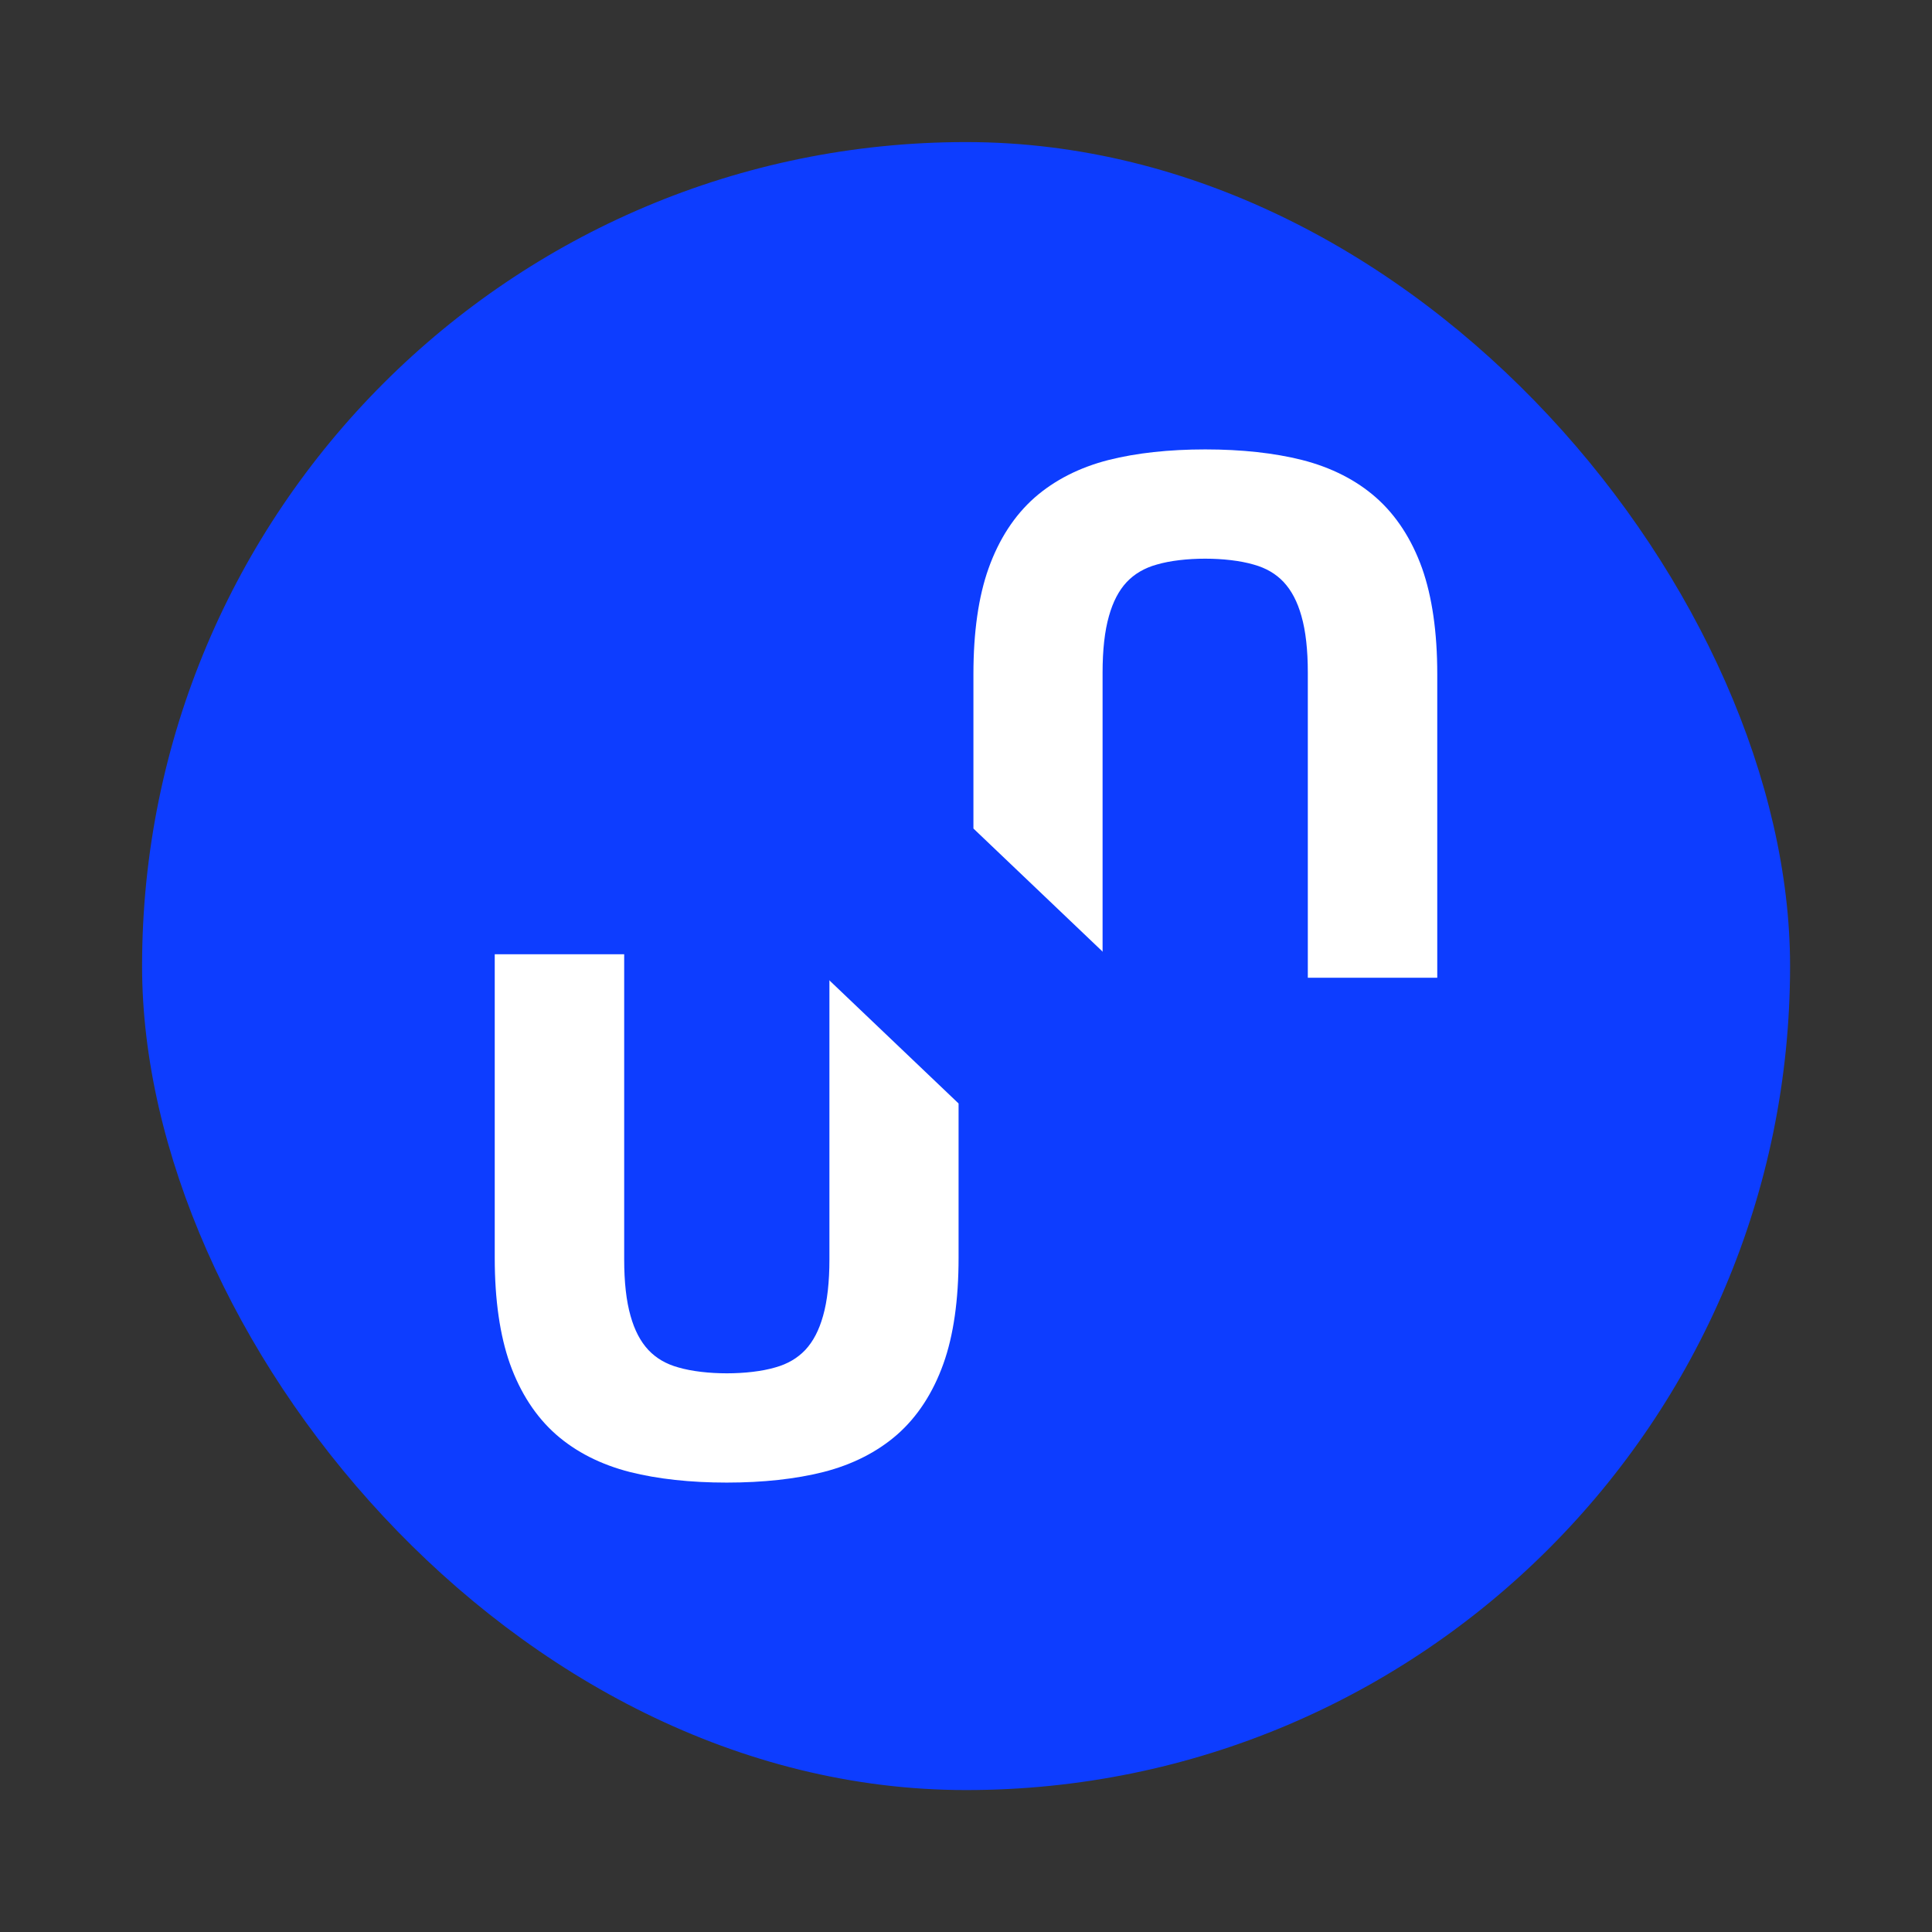
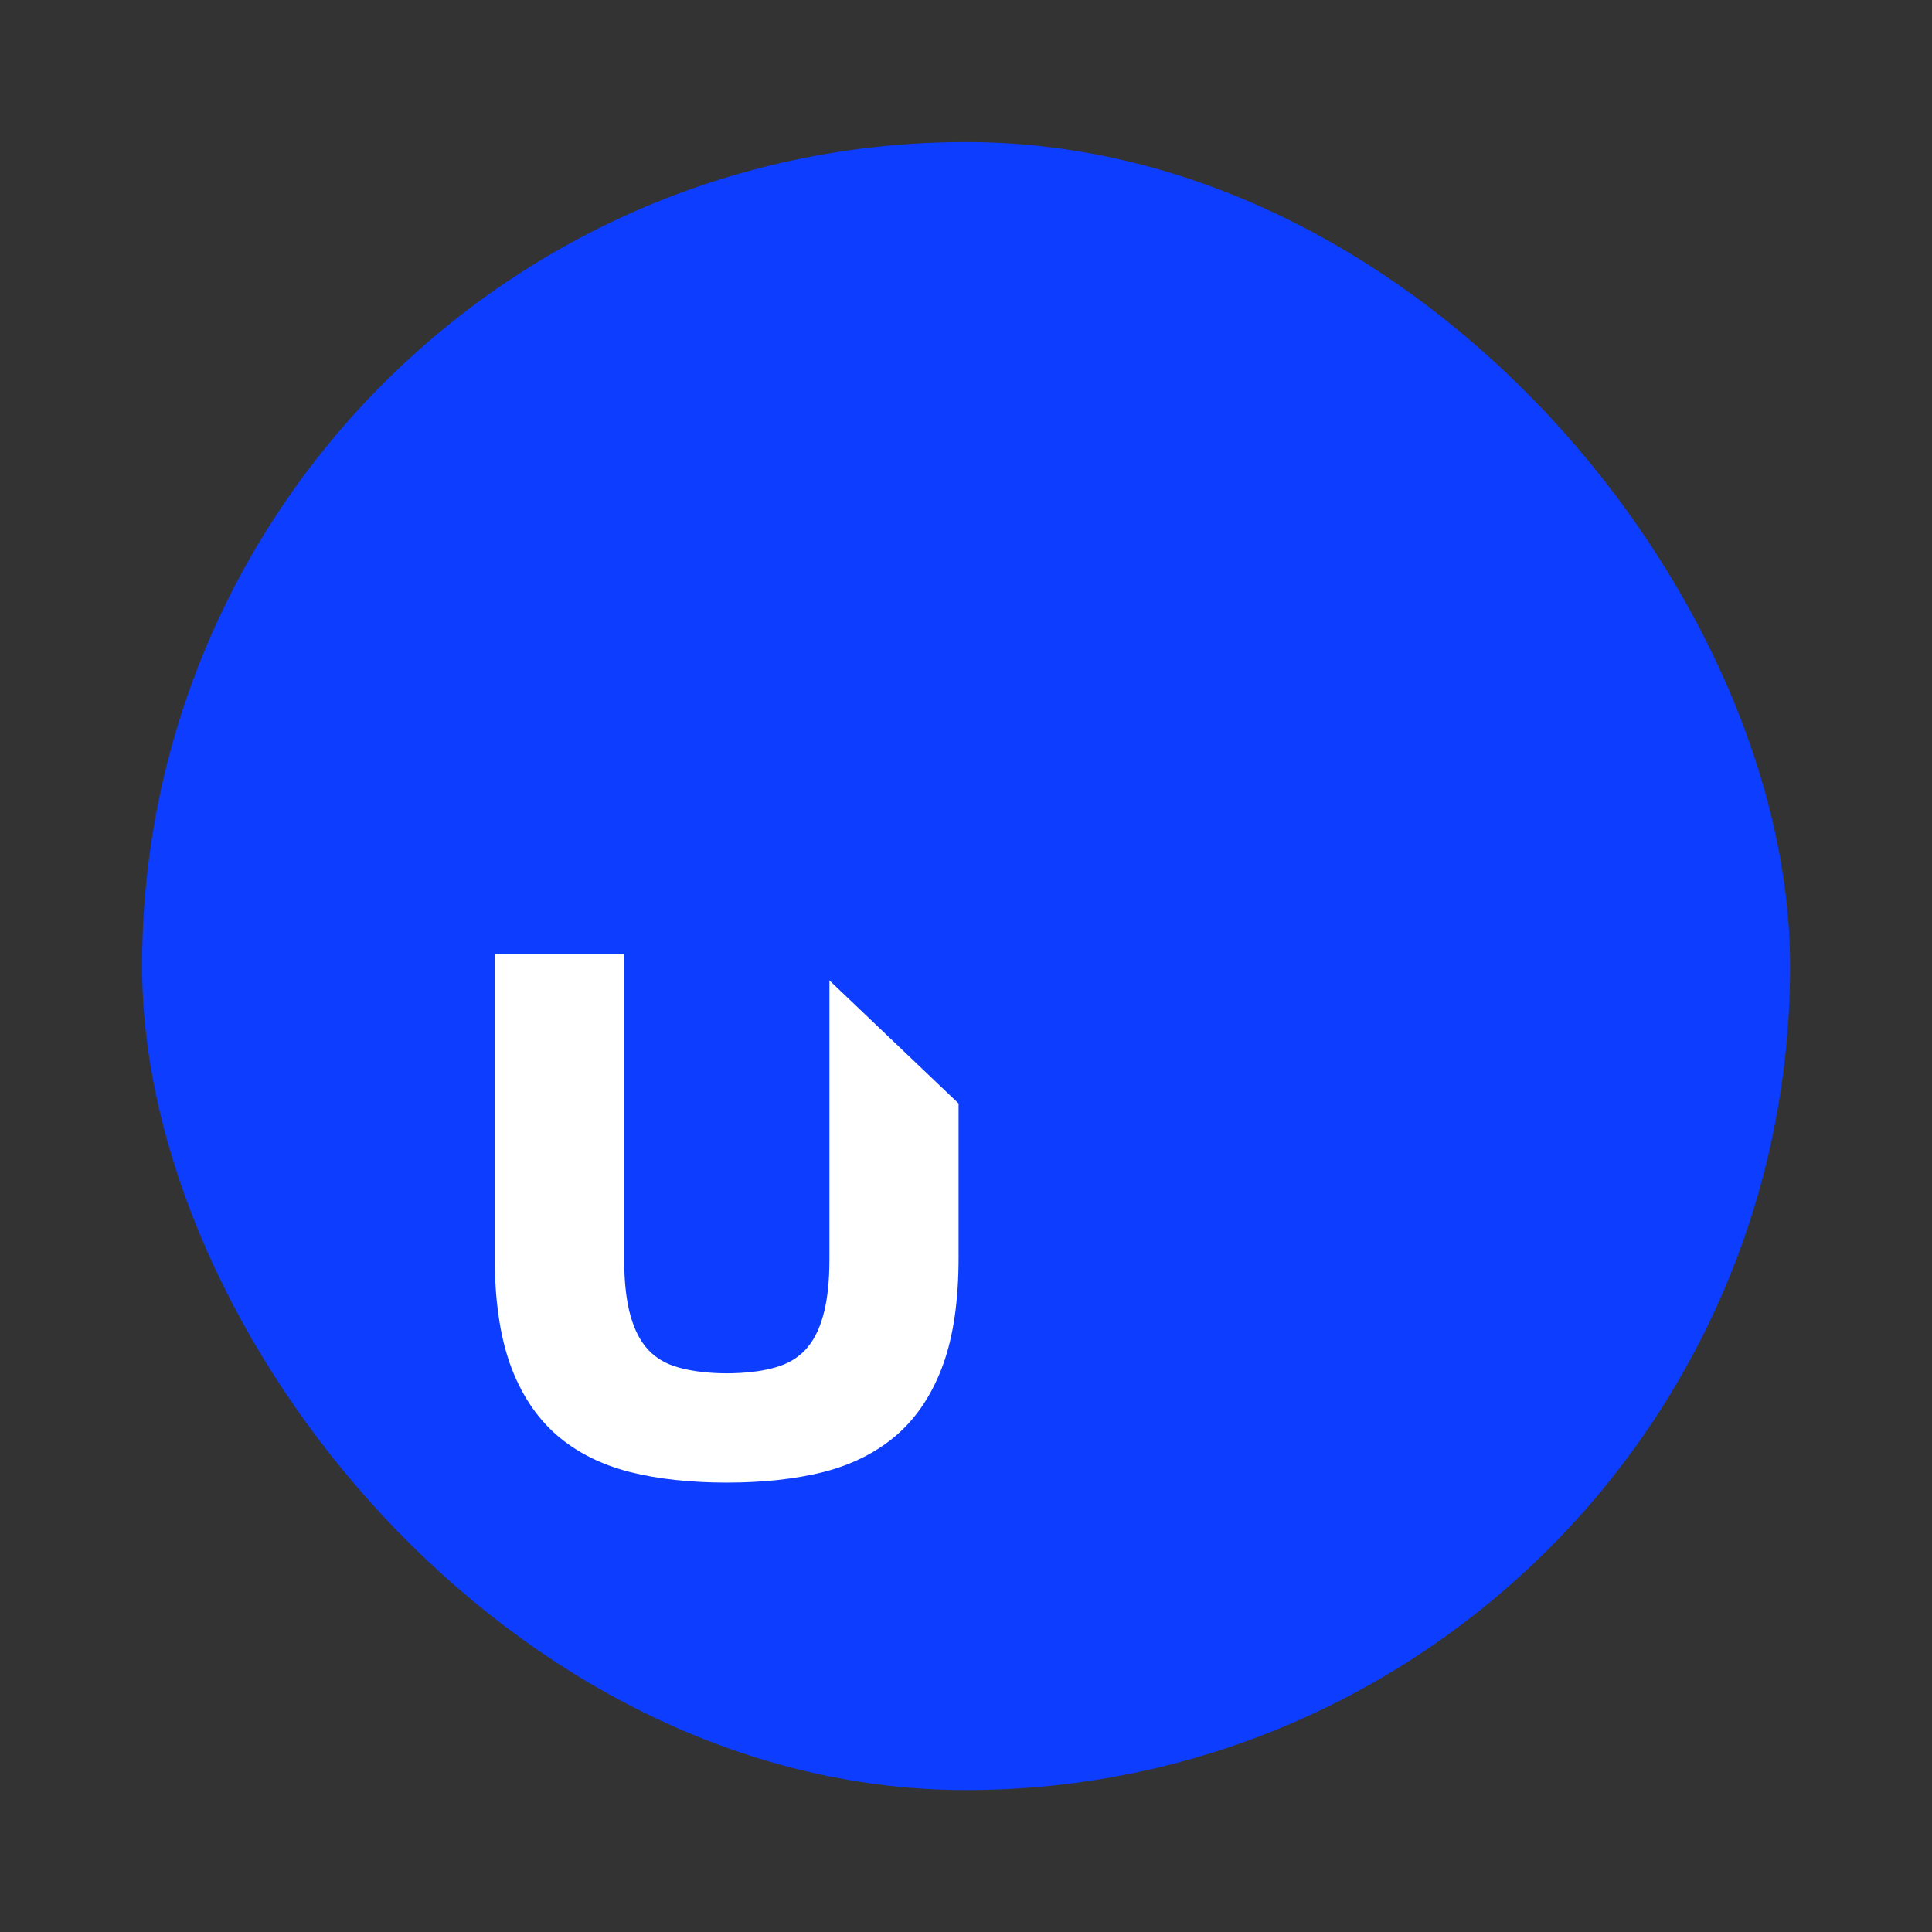
<svg xmlns="http://www.w3.org/2000/svg" id="Layer_1" version="1.1" viewBox="0 0 130 130">
  <rect x="0" y="0" width="130" height="130" fill="#333333" stroke="none" />
  <defs>
    <style>
      .st0 {
        fill: #0d3dff;
      }

      .st1 {
        fill: #fff;
      }
    </style>
  </defs>
  <rect class="st0" x="9.56" y="9.56" width="110.89" height="110.89" rx="55.44" ry="55.44" />
  <g>
    <path class="st1" d="M55.81,65.94v18.79c0,1.52-.14,2.81-.43,3.82-.27.96-.66,1.71-1.19,2.28-.52.55-1.19.95-2.02,1.18-1.8.53-4.72.53-6.53,0-.83-.23-1.49-.62-2.01-1.17-.54-.58-.93-1.33-1.2-2.29-.29-1.01-.43-2.29-.43-3.81v-20.53h-8.71v20.44c0,2.82.35,5.21,1.02,7.11.7,1.96,1.75,3.57,3.1,4.76,1.34,1.18,3.02,2.03,4.98,2.53,1.87.47,4.06.71,6.51.71s4.63-.24,6.5-.71c1.96-.5,3.63-1.35,4.98-2.53,1.36-1.2,2.4-2.8,3.1-4.76.68-1.9,1.02-4.3,1.02-7.11v-10.4l-8.71-8.3Z" />
-     <path class="st1" d="M74.19,64.06v-18.79c0-1.52.14-2.81.43-3.82.27-.96.66-1.71,1.19-2.28.52-.55,1.19-.95,2.02-1.18,1.8-.53,4.72-.53,6.53,0,.83.23,1.49.62,2.01,1.17.54.58.93,1.33,1.2,2.29.29,1.01.43,2.29.43,3.81v20.53h8.71v-20.44c0-2.82-.35-5.21-1.02-7.11-.7-1.96-1.75-3.57-3.1-4.76-1.34-1.18-3.02-2.03-4.98-2.53-1.87-.47-4.06-.71-6.51-.71s-4.63.24-6.5.71c-1.96.5-3.63,1.35-4.98,2.53-1.36,1.2-2.4,2.8-3.1,4.76-.68,1.9-1.02,4.3-1.02,7.11v10.4l8.71,8.3Z" />
  </g>
</svg>